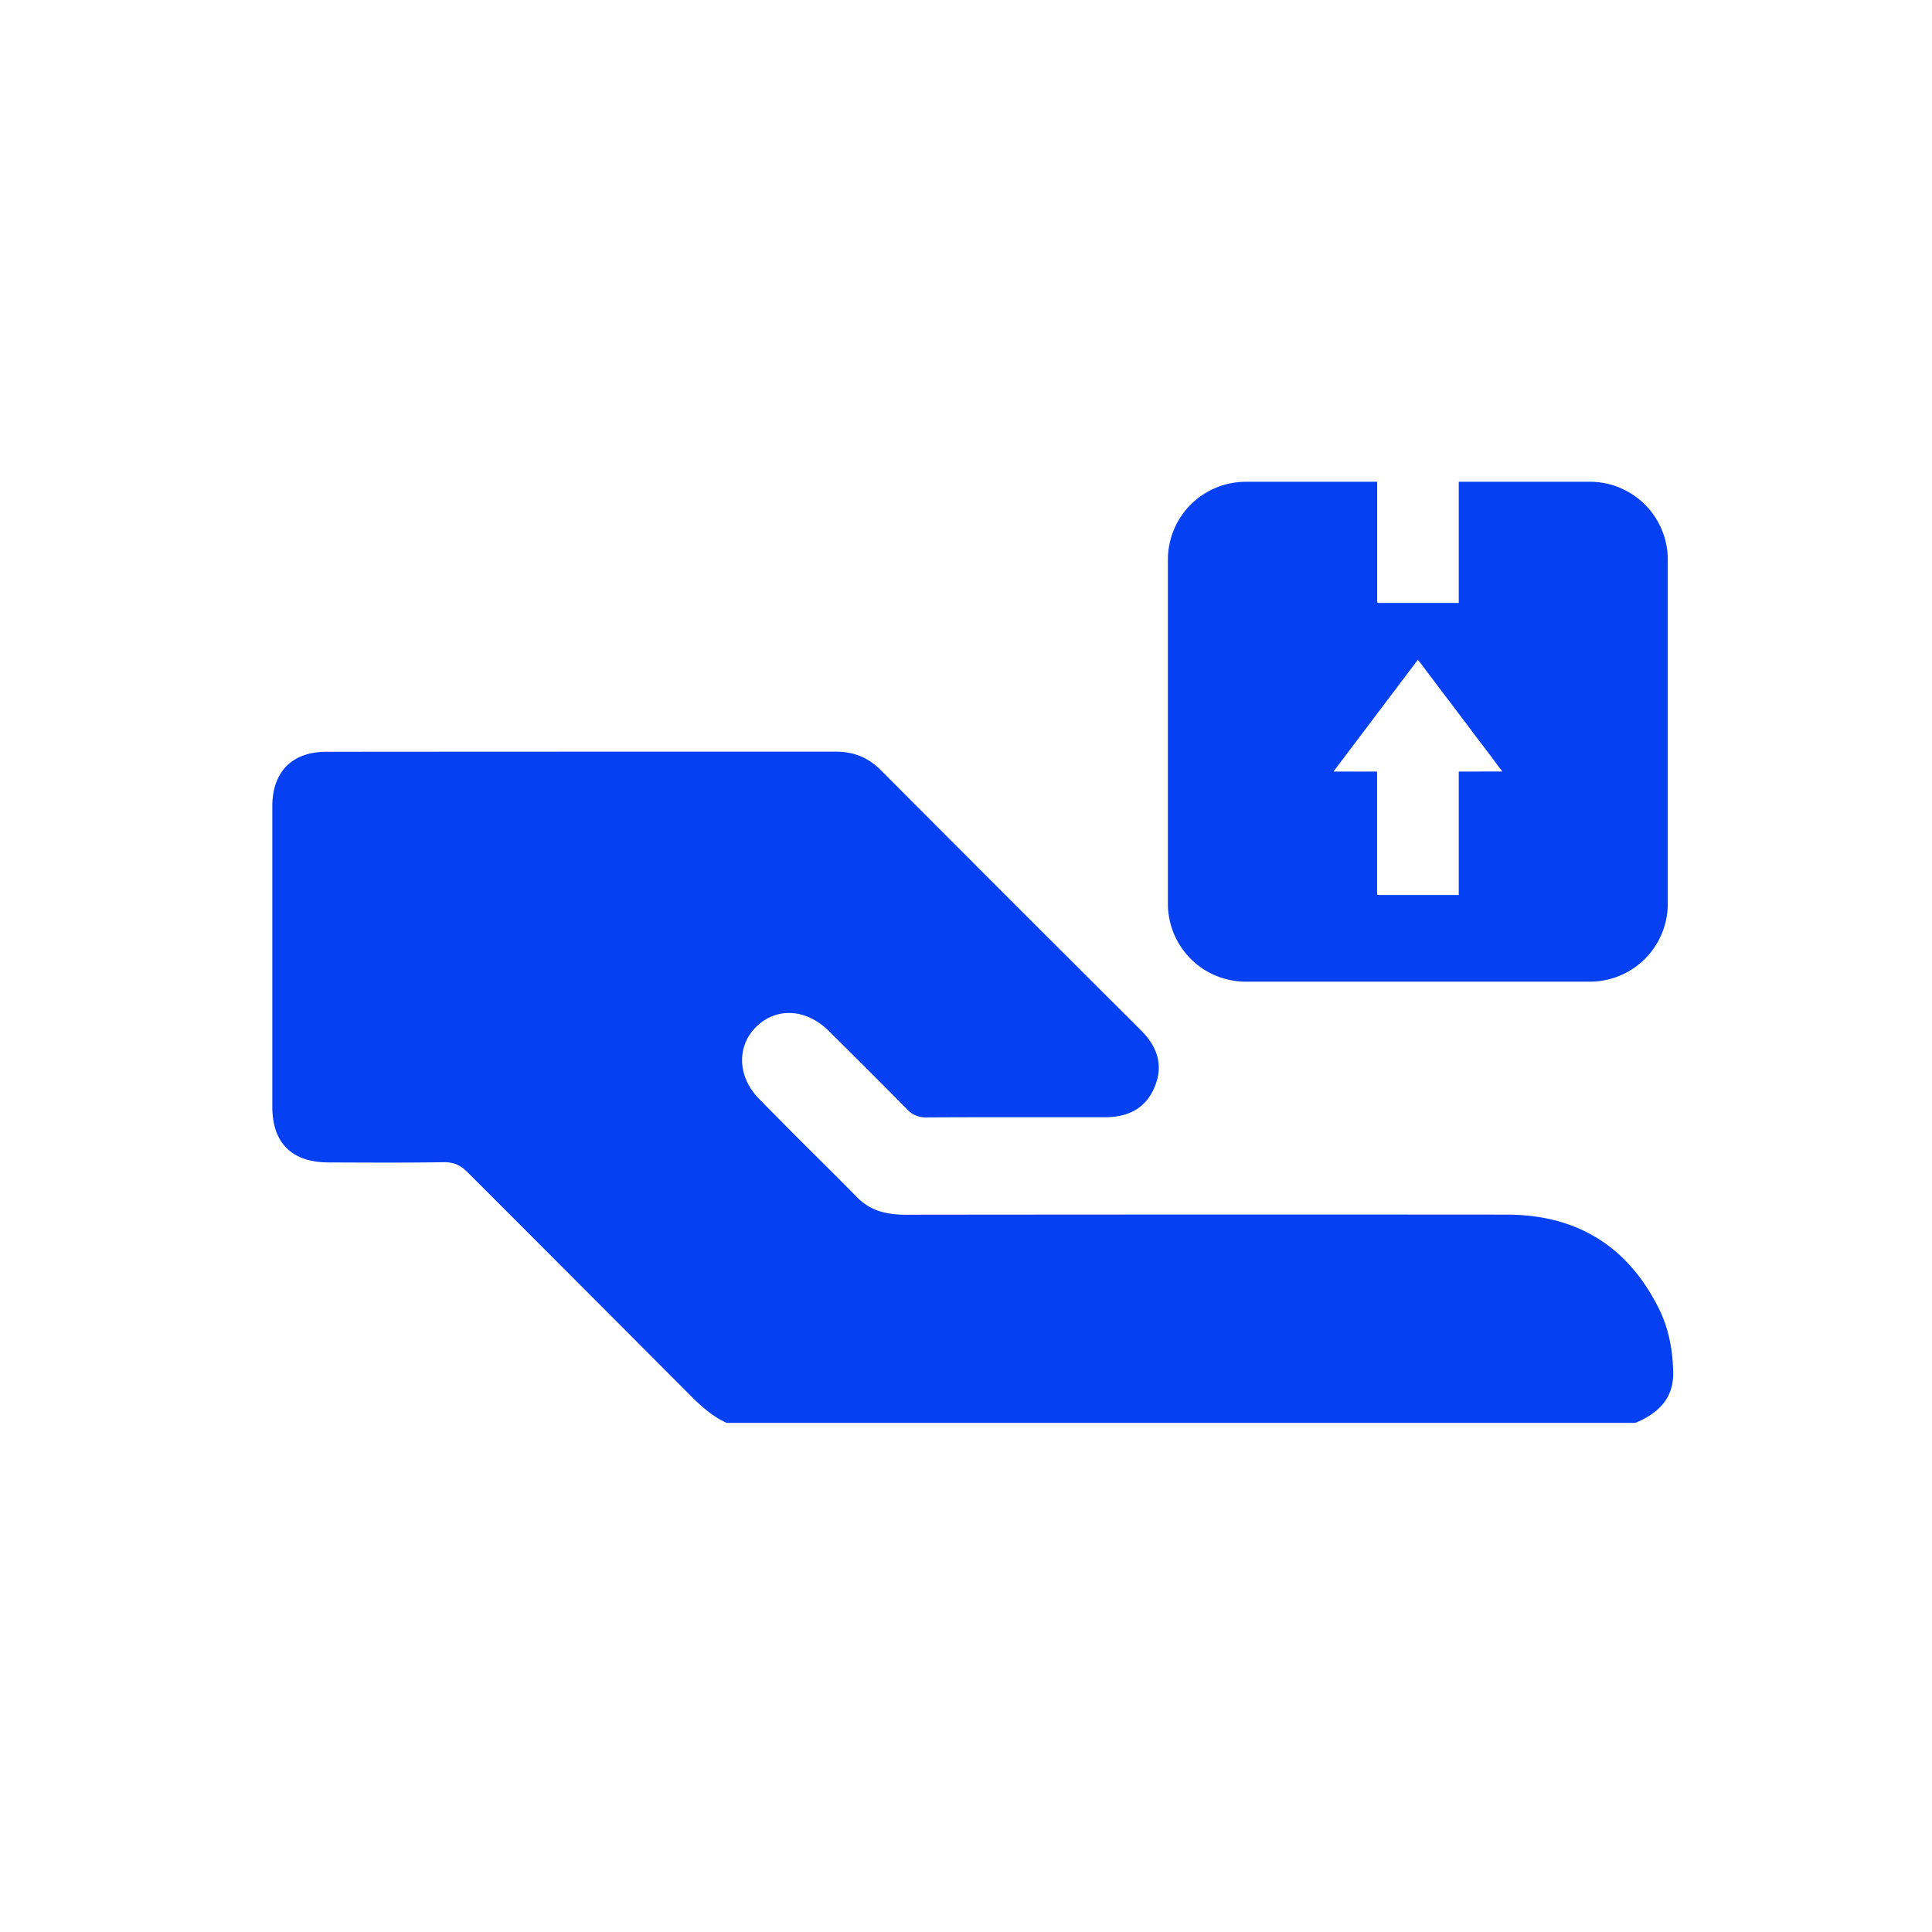
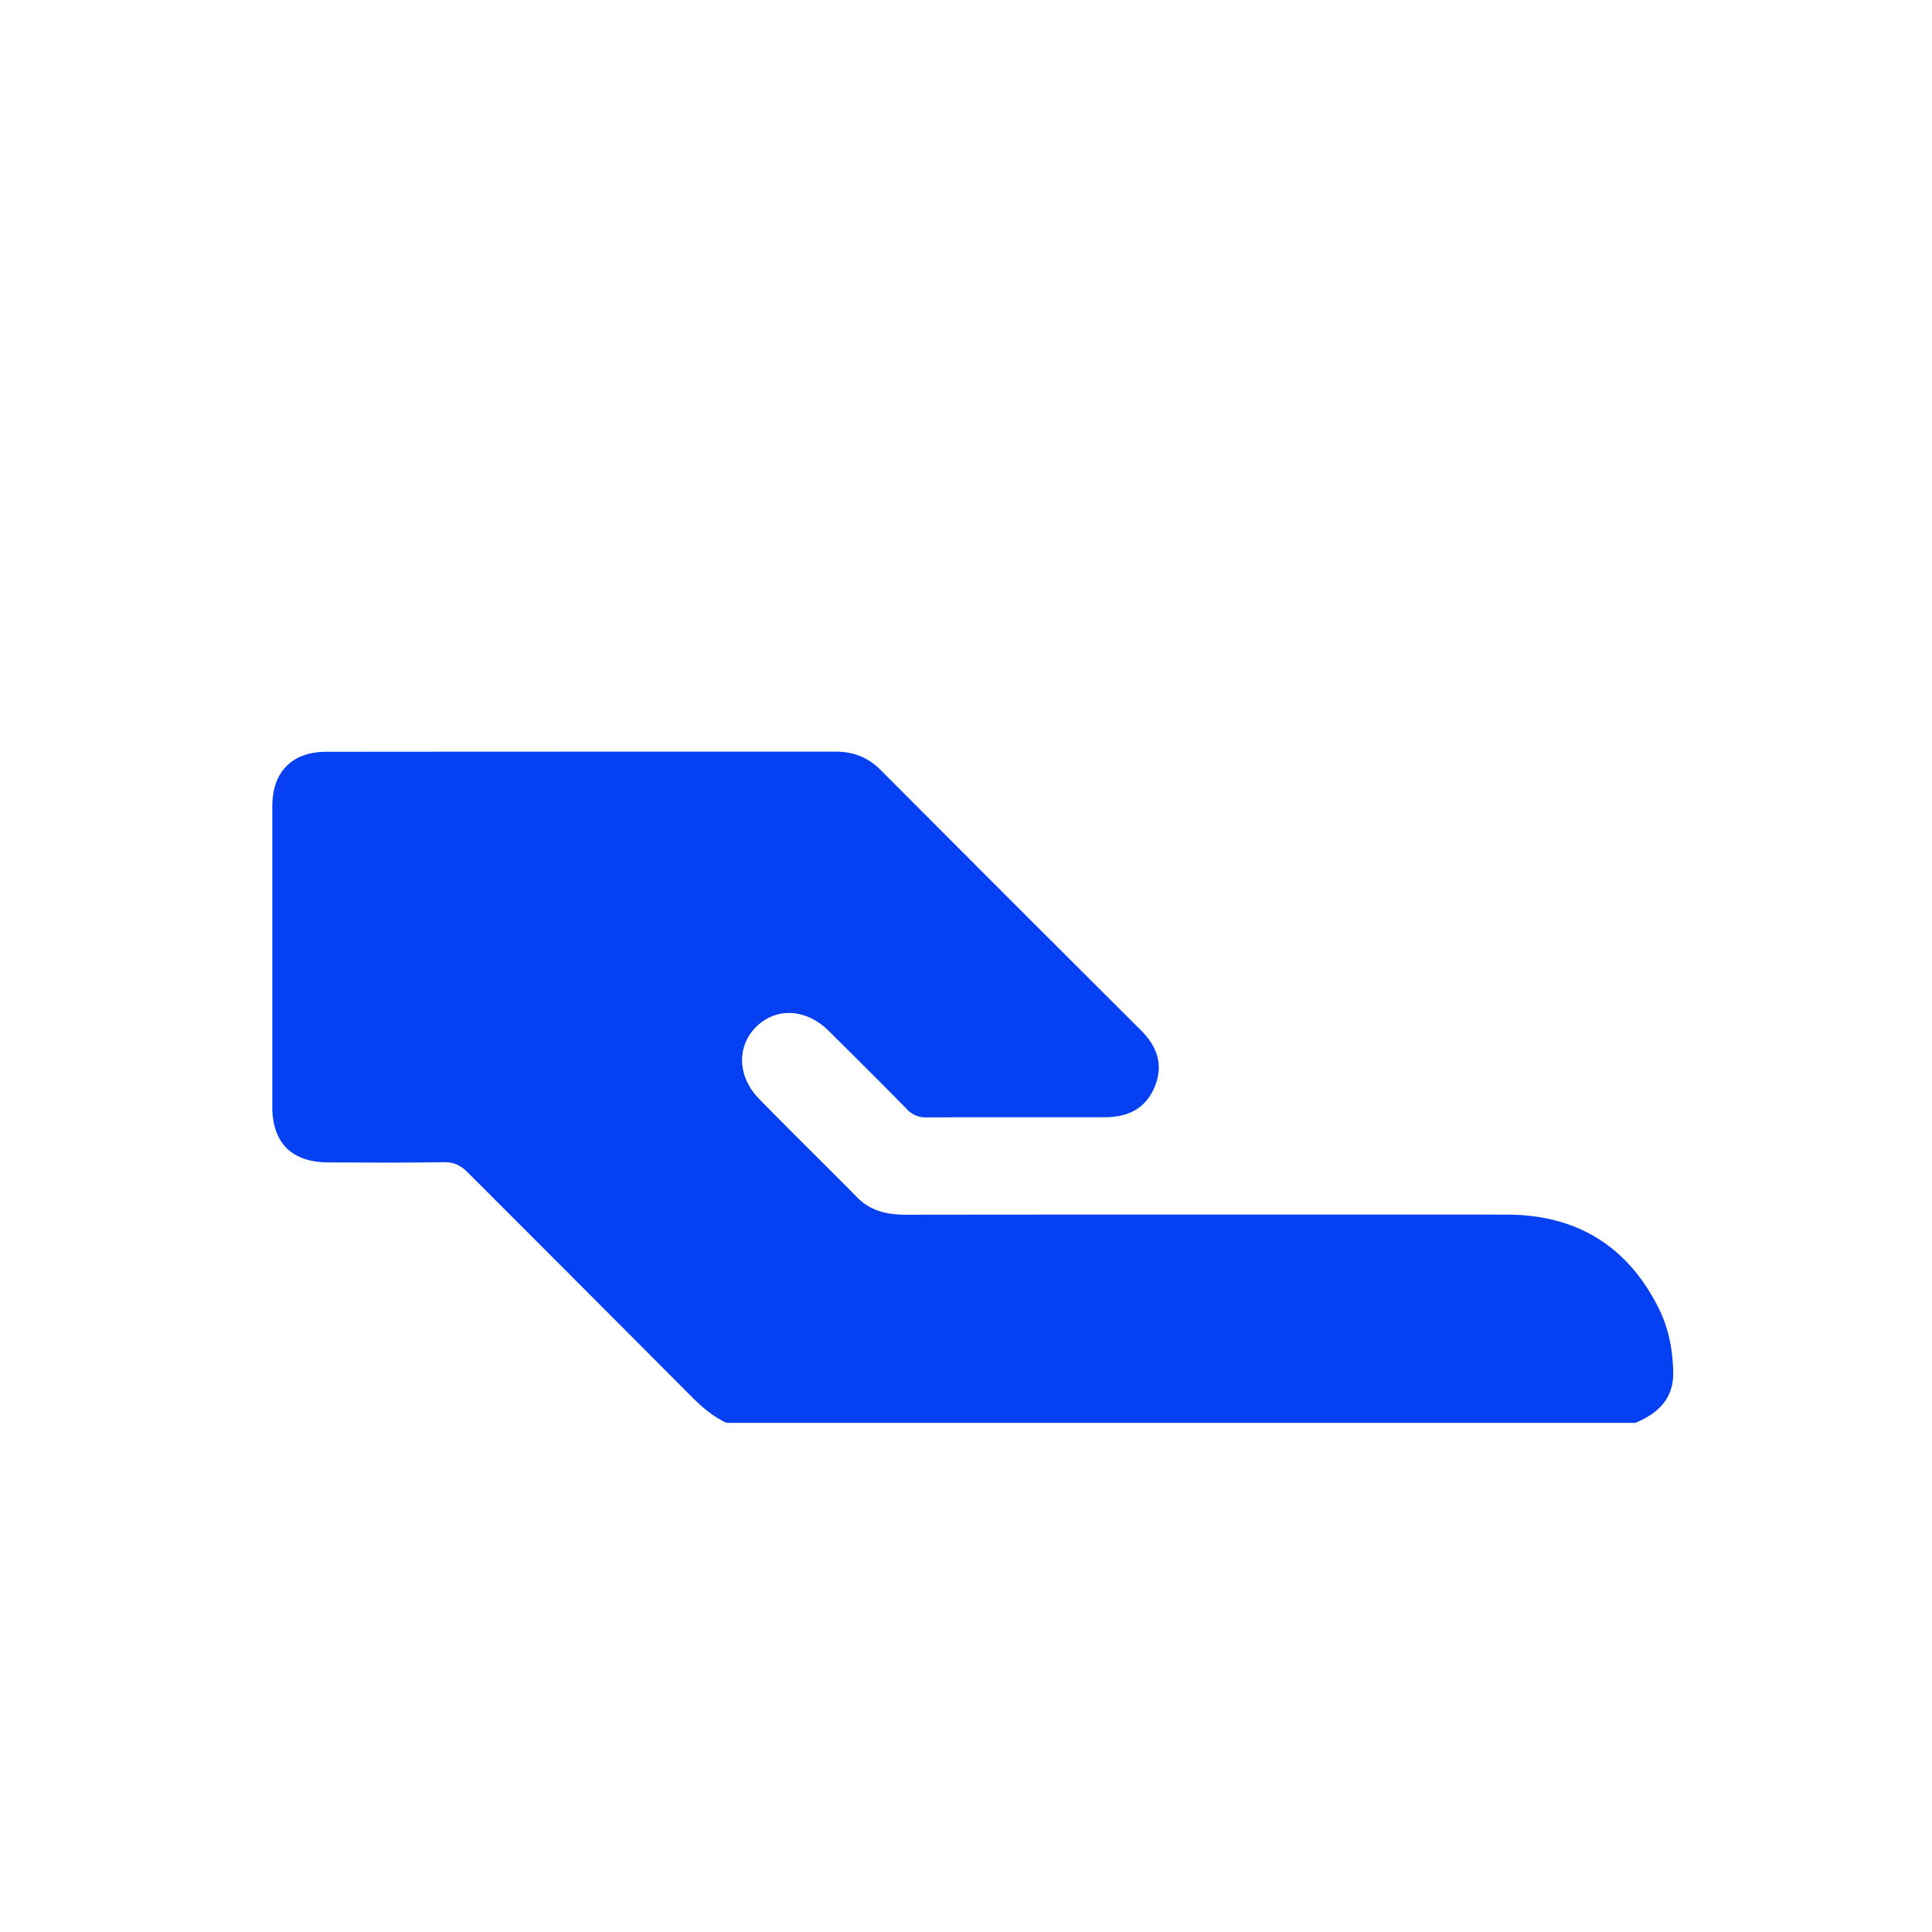
<svg xmlns="http://www.w3.org/2000/svg" id="Слой_1" data-name="Слой 1" viewBox="0 0 1080 1080">
  <defs>
    <style>.cls-1{fill:#0540f2;}</style>
  </defs>
  <path class="cls-1" d="M406.19,795.41c-7.71-3.55-13.95-9-19.92-15Q323.9,717.79,261.37,655.3c-3.91-3.94-7.75-5.7-13.39-5.62-21.45.34-42.91.2-64.37.12-20.55-.08-31.38-10.87-31.39-31.24q0-83.88,0-167.75c0-19.3,11-30.55,30.21-30.56q142.37-.11,284.72-.08c9.91,0,18.08,3.18,25.16,10.29Q565,503.38,637.85,576c9,9,12.58,19.16,7.76,31.21-5,12.48-15.08,17.34-28,17.33-33.25,0-66.5-.1-99.75.1a14,14,0,0,1-11-4.73c-14.4-14.66-29-29.15-43.58-43.62-12.5-12.39-29.08-13.37-40.32-2.52s-10.86,28,1.32,40.44c18.16,18.6,36.74,36.77,55,55.24,7.61,7.68,16.9,9.6,27.29,9.59q167.74-.18,335.5-.06c39,0,67.57,17.27,85.12,52.26,5.65,11.27,7.89,23.46,8.14,35.91.29,14.69-8.51,23-21.17,28.25Z" />
-   <path class="cls-1" d="M888.74,269.31H815.46v67.74H775.67c-1.55,0-3.09,0-4.64,0-.91,0-1.2-.16-1.19-.88,0-5.3,0-10.61,0-15.92V294q0-12.35,0-24.68H696.43a43.57,43.57,0,0,0-43.57,43.57v192.3a43.57,43.57,0,0,0,43.57,43.57H888.74a43.57,43.57,0,0,0,43.56-43.57V312.88A43.56,43.56,0,0,0,888.74,269.31Zm-73.28,162v69H810l-34.37,0c-1.55,0-3.09,0-4.64,0-.91,0-1.2-.17-1.19-.89,0-5.3,0-10.61,0-15.91V457.26q0-12.45,0-24.9c0-1.05,0-1.05-1.35-1.05H745.4l47.19-62.5c.71.89,1.31,1.63,1.87,2.37q3.62,4.79,7.22,9.56c2.52,3.34,5,6.69,7.55,10,3.5,4.64,7,9.26,10.54,13.89,1.83,2.42,3.6,4.86,5.43,7.28,2.66,3.51,5.36,7,8,10.52,1.48,2,2.91,3.93,4.37,5.89.54.73,1.12,1.44,1.68,2.16.16.21.28.44.51.8Z" />
</svg>